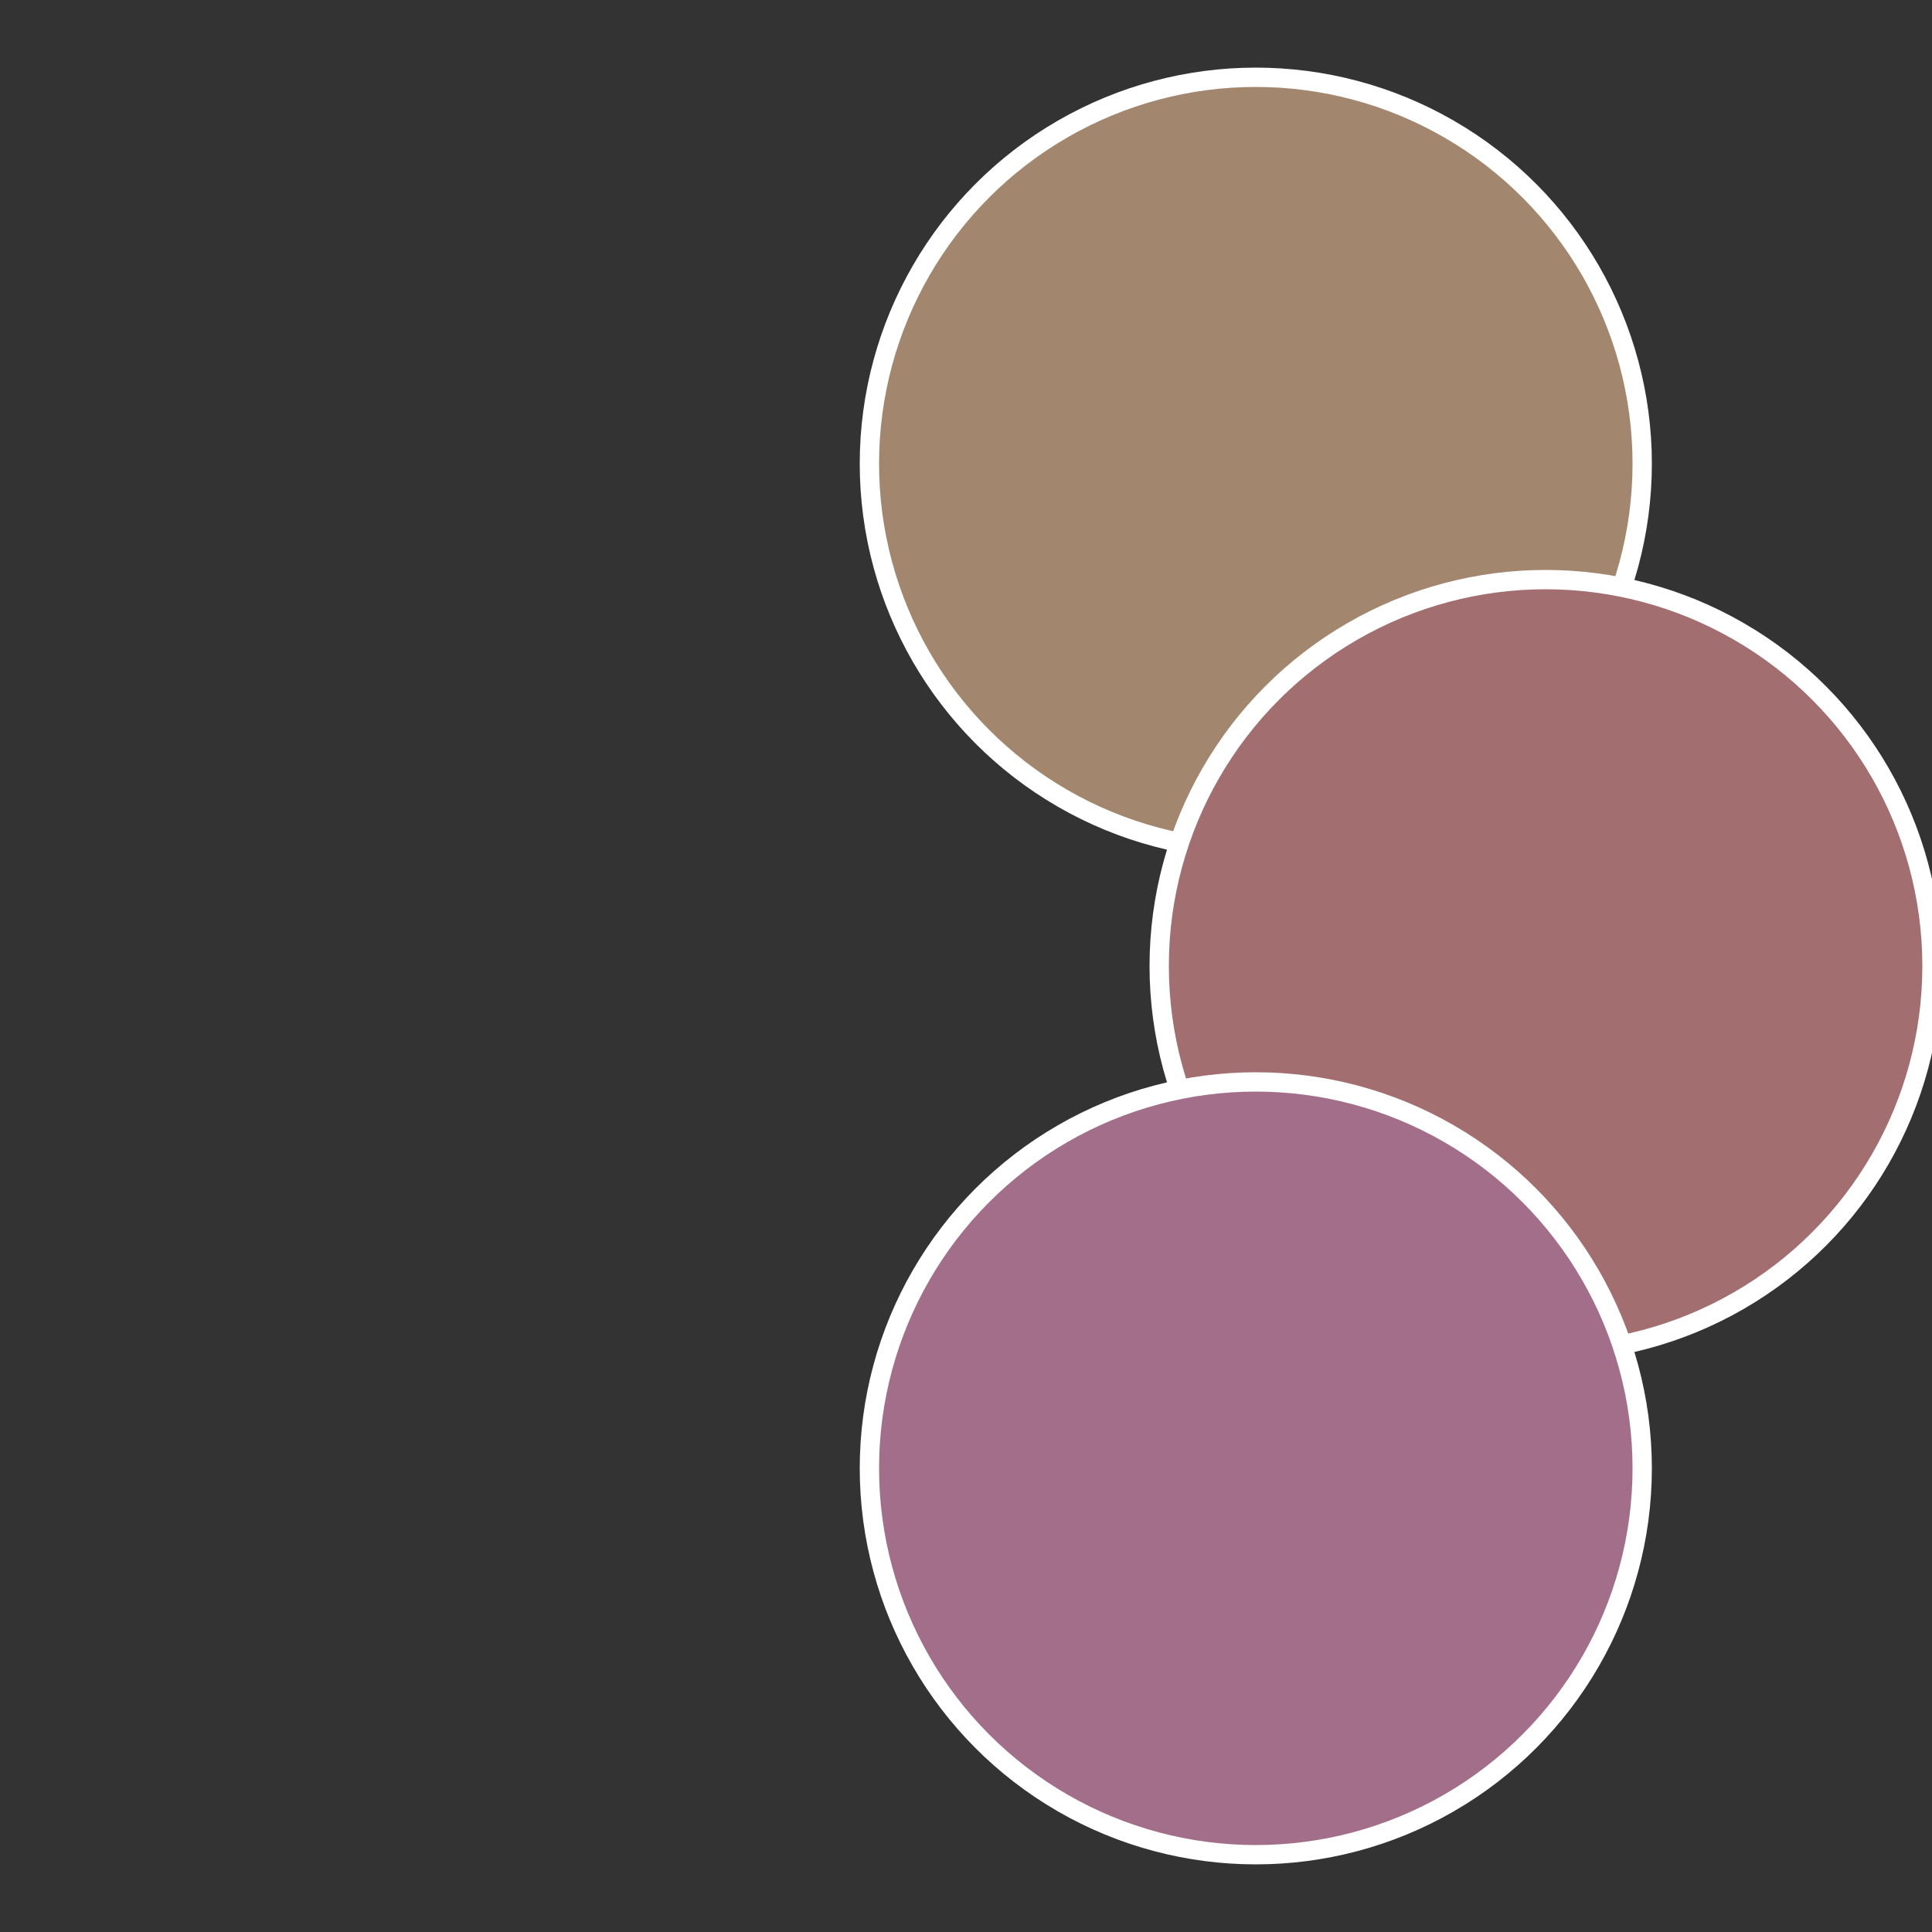
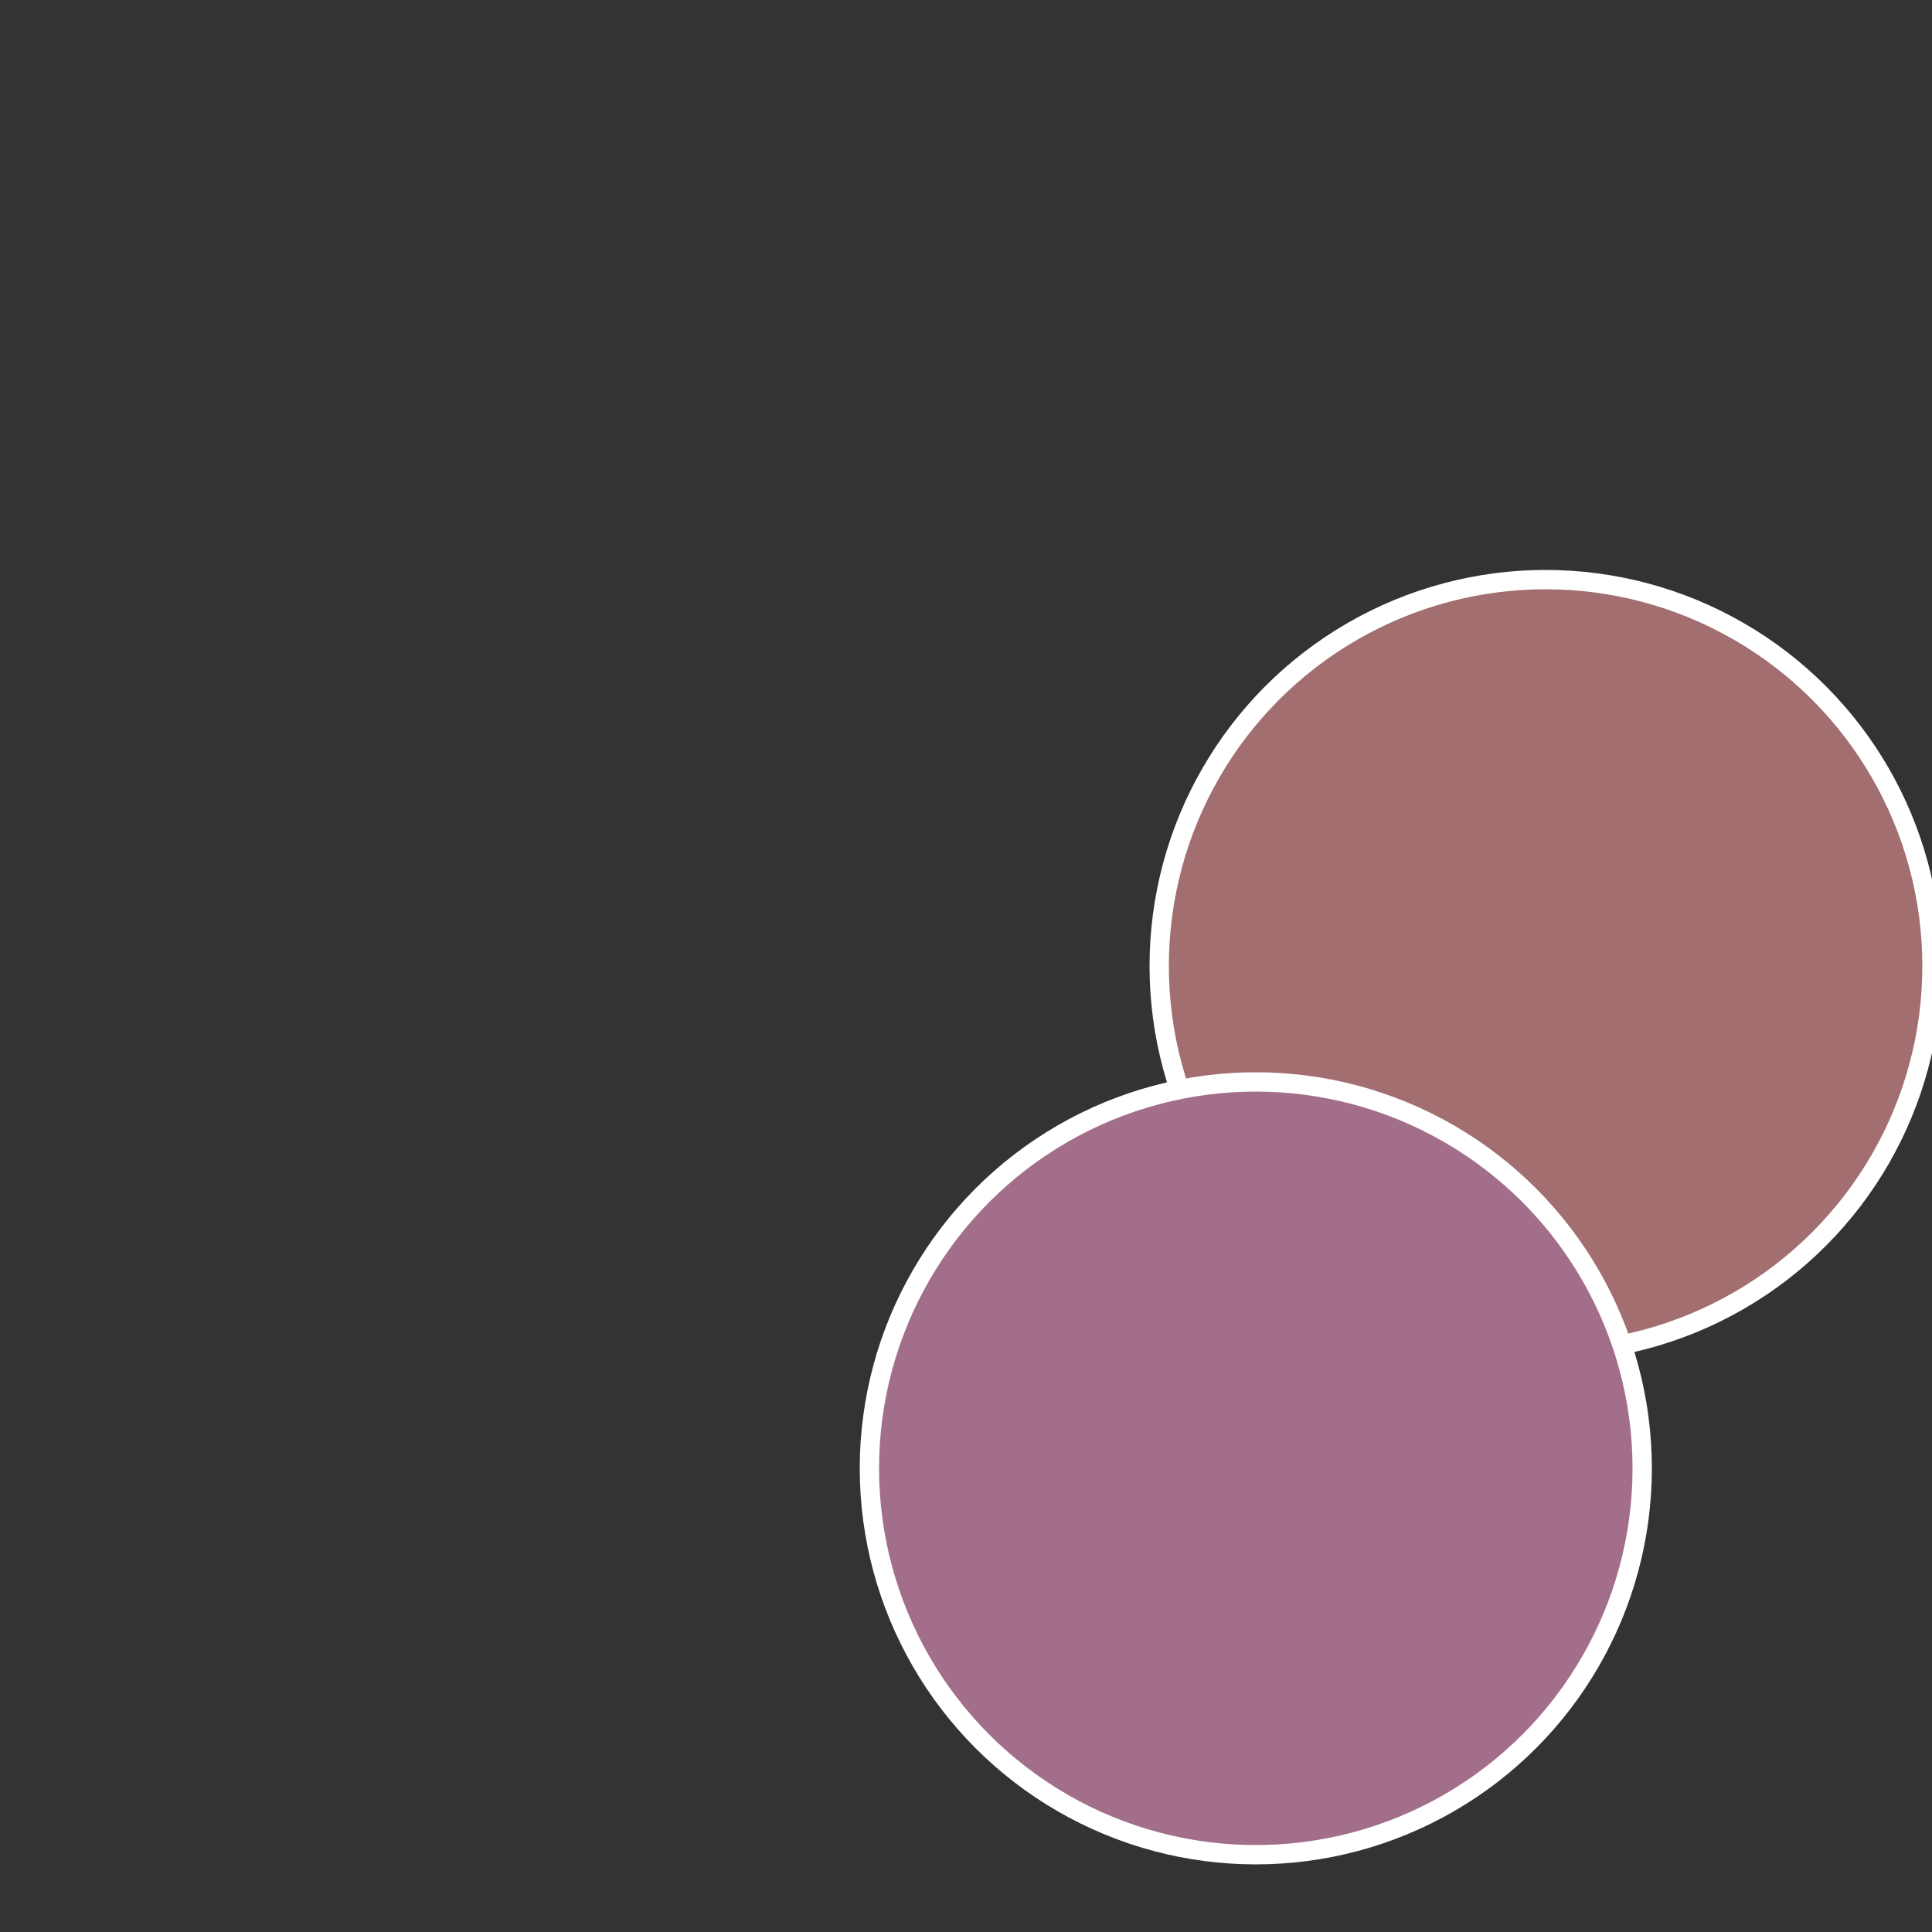
<svg xmlns="http://www.w3.org/2000/svg" width="500" height="500" viewBox="-1 -1 2 2">
  <rect x="-1" y="-1" width="2" height="2" fill="#333333" stroke="none" />
-   <circle cx="0.3" cy="-0.52" r="0.4" fill="#a2866e" stroke="#fff" stroke-width="1%" />
  <circle cx="0.6" cy="0" r="0.4" fill="#a26e6f" stroke="#fff" stroke-width="1%" />
  <circle cx="0.3" cy="0.52" r="0.4" fill="#a26e8a" stroke="#fff" stroke-width="1%" />
</svg>